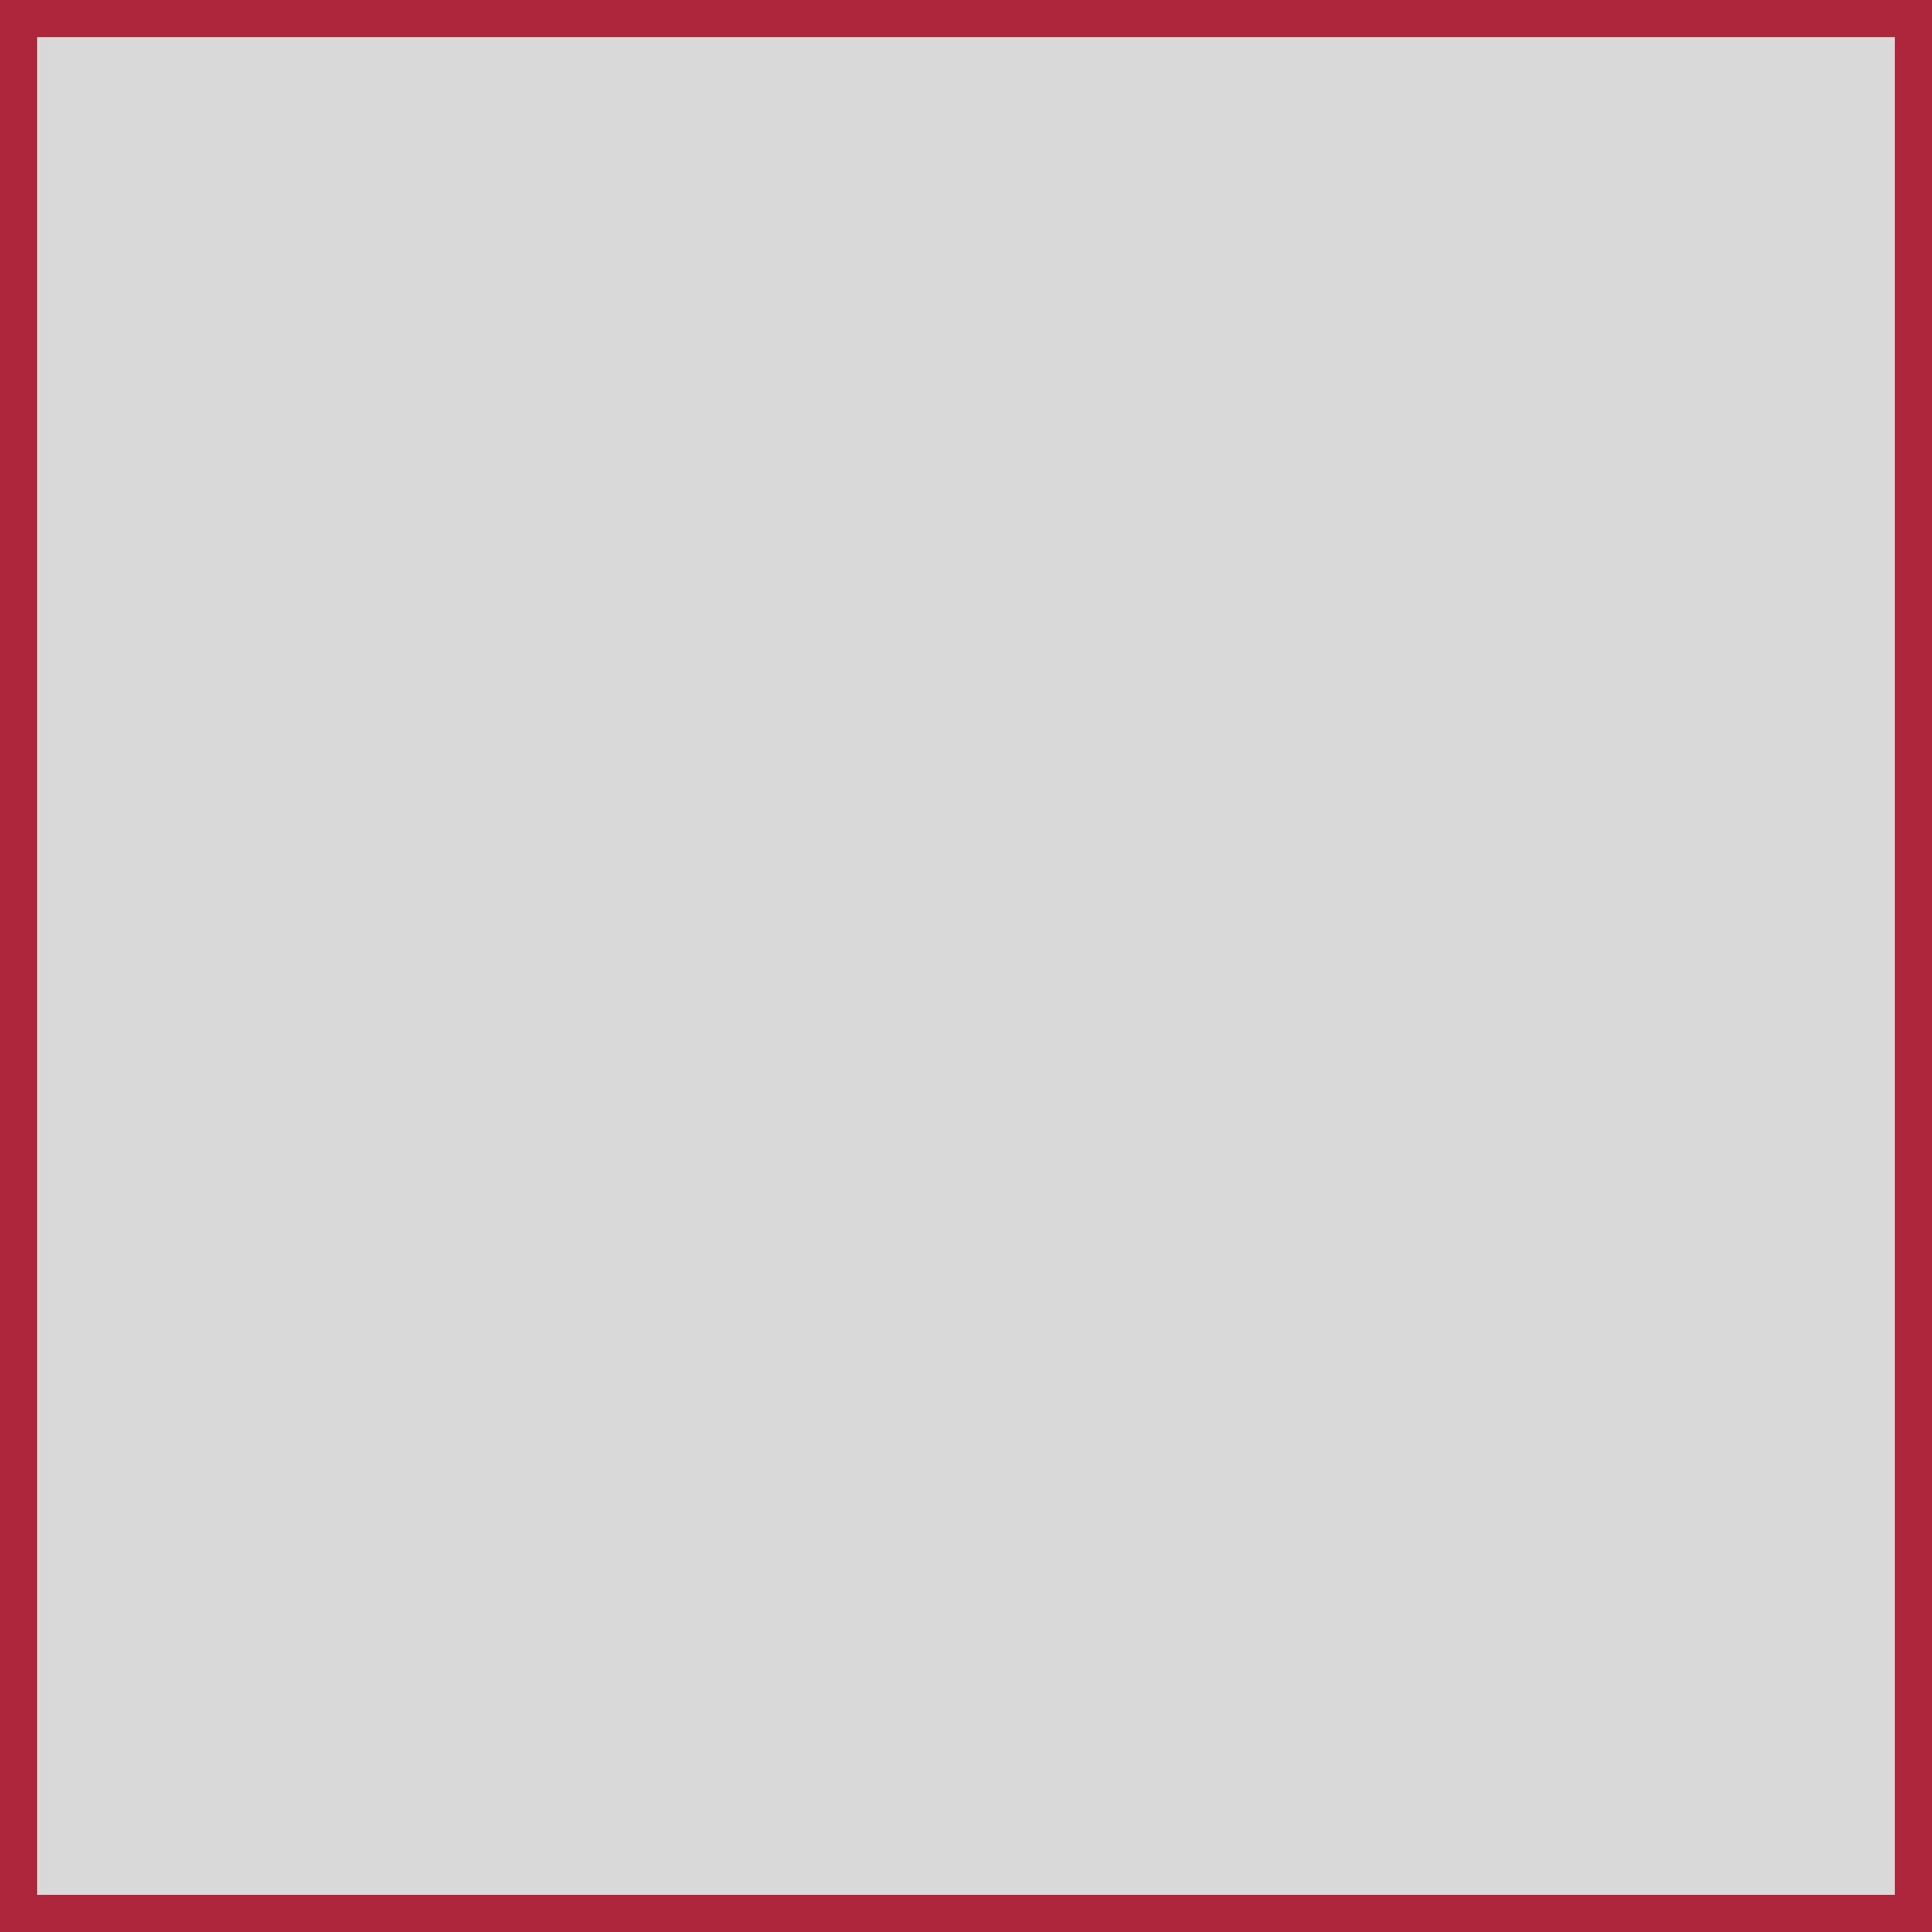
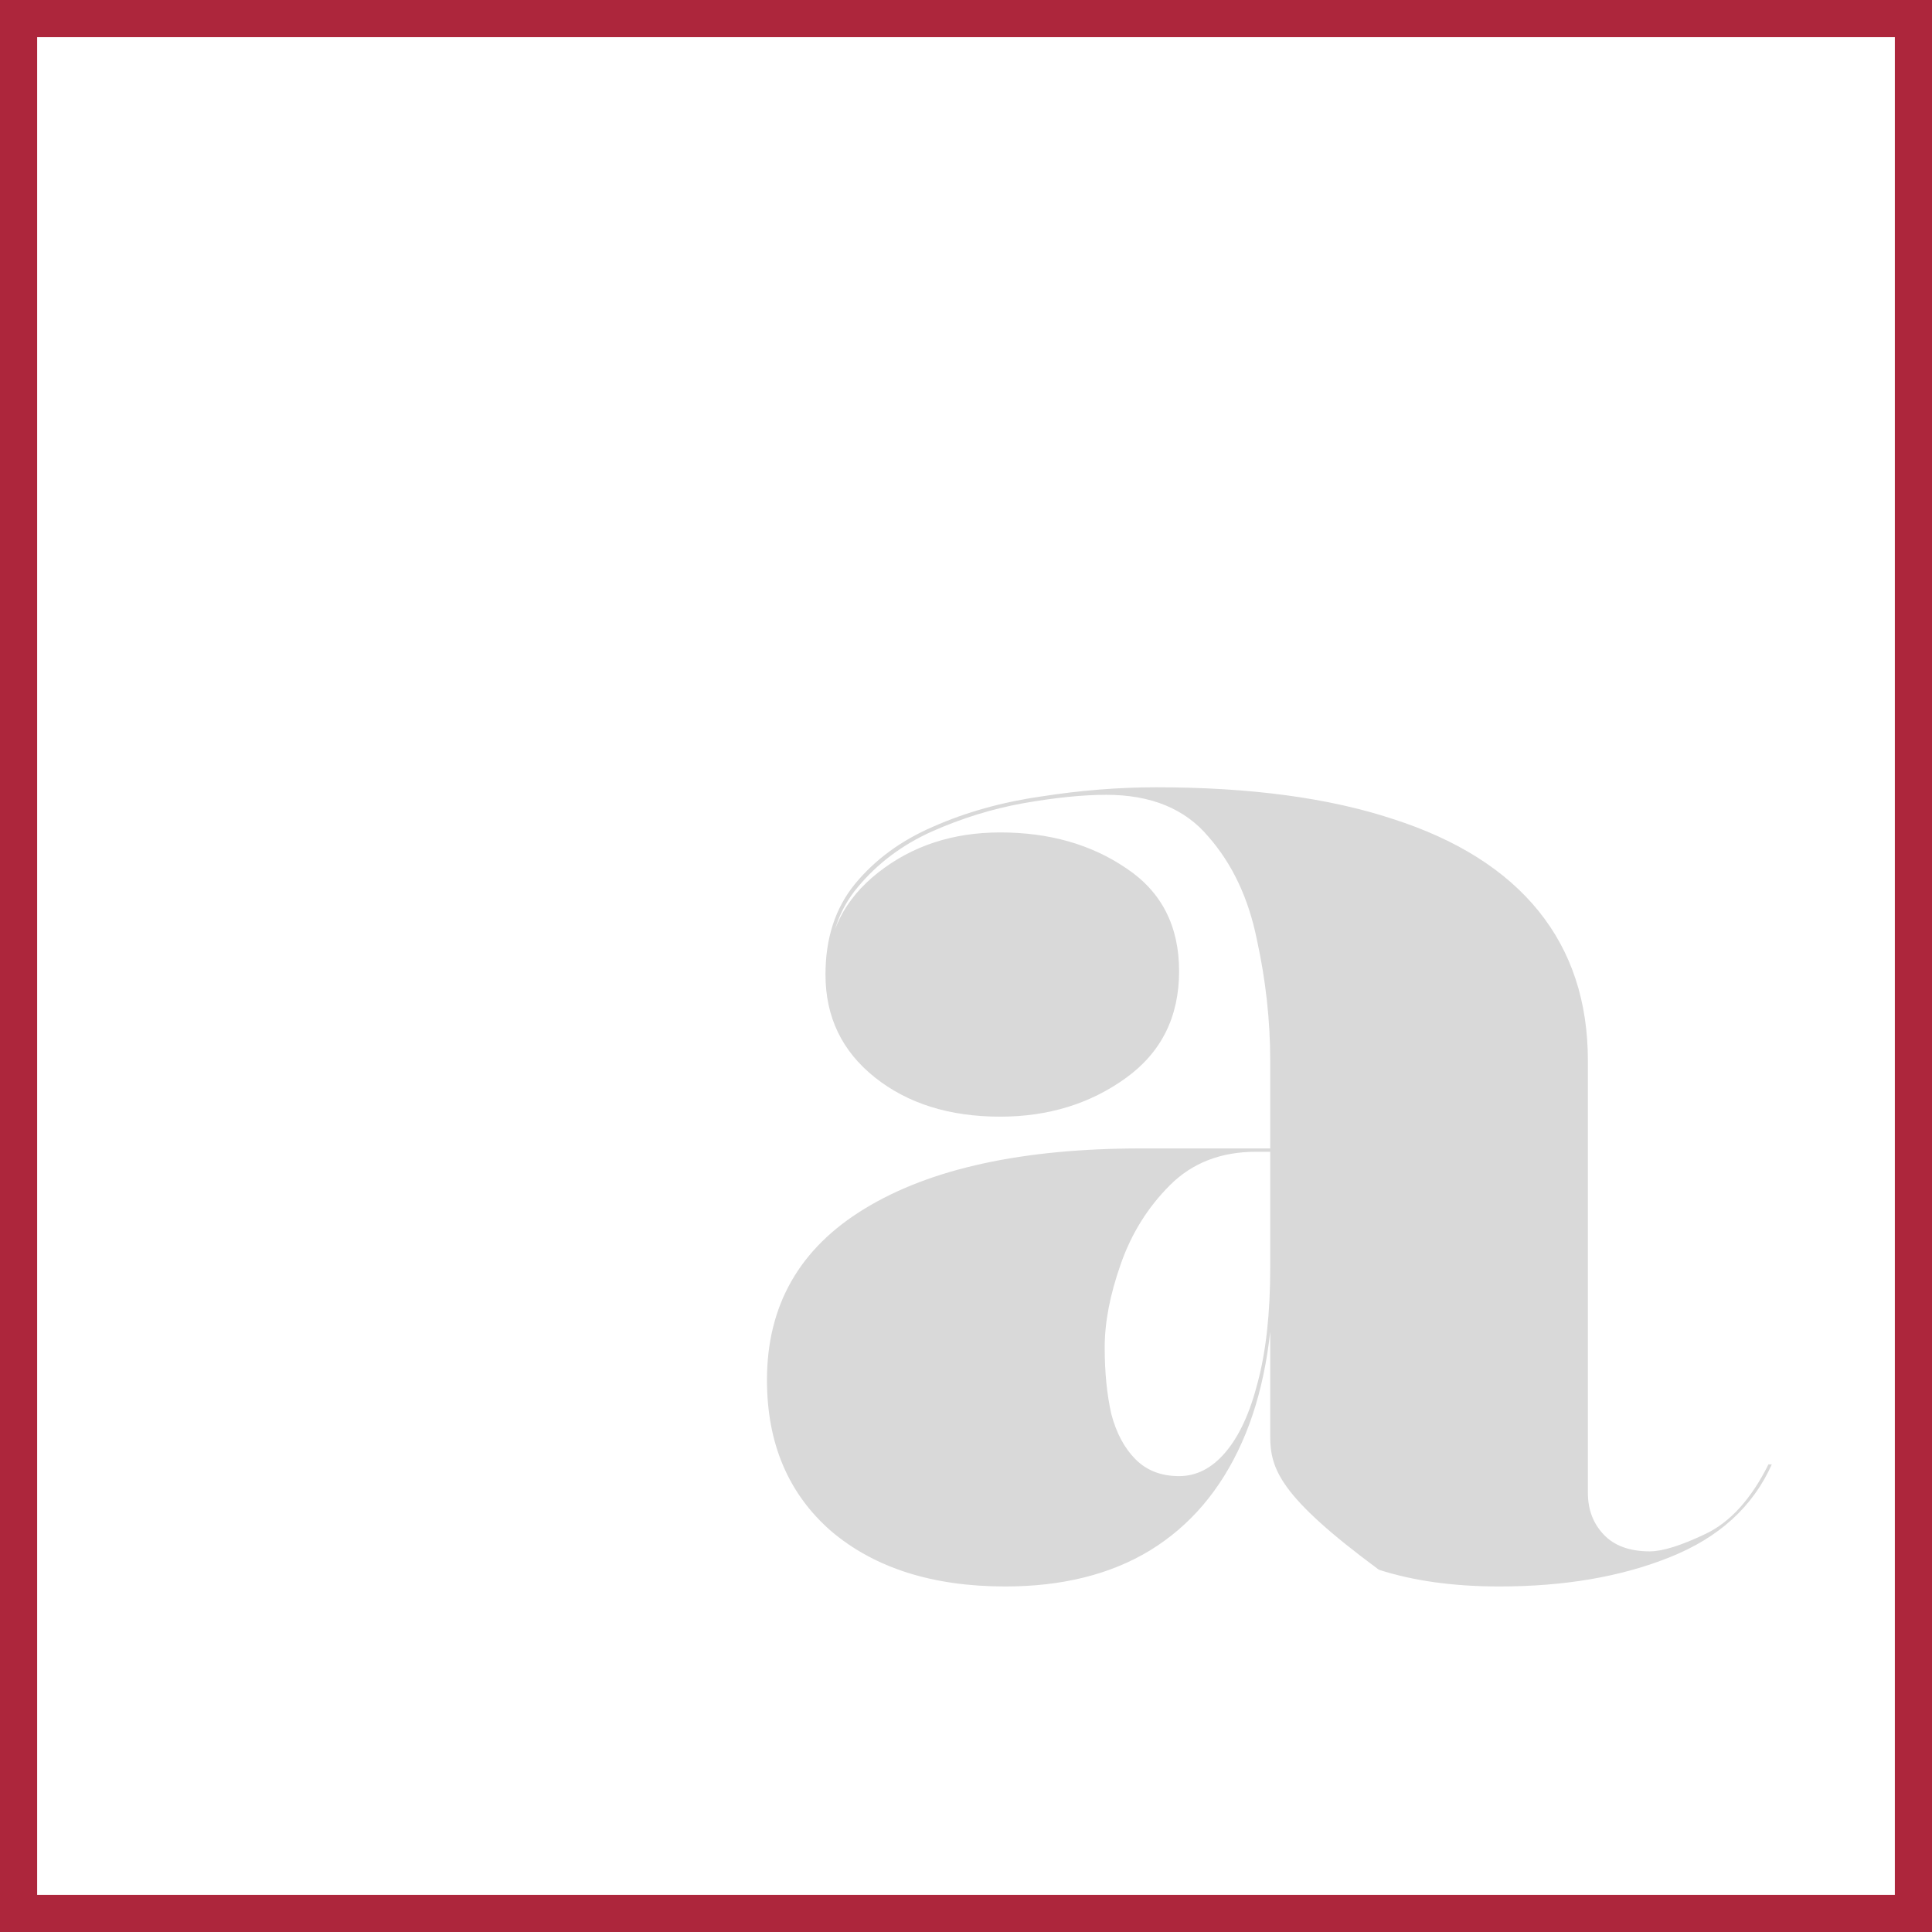
<svg xmlns="http://www.w3.org/2000/svg" width="208" height="208" viewBox="0 0 208 208" fill="none">
-   <path d="M4 4H204V204H4V4Z" fill="#D9D9D9" />
-   <path d="M48.4 71.8C42.76 71.8 38.05 69.91 34.27 66.13C30.49 62.35 28.6 57.64 28.6 52C28.6 46.3 30.49 41.59 34.27 37.87C38.05 34.09 42.76 32.2 48.4 32.2C54.1 32.2 58.81 34.09 62.53 37.87C66.31 41.59 68.2 46.3 68.2 52C68.2 57.64 66.31 62.35 62.53 66.13C58.81 69.91 54.1 71.8 48.4 71.8ZM65.5 86.2V168.64H78.1V169H18.7V168.64H31.3V86.56H18.7V86.2H65.5Z" fill="#D9D9D9" />
-   <path d="M161.412 170.8C156.492 170.8 152.172 170.2 148.452 169C144.792 167.74 141.912 165.91 139.812 163.51C137.772 161.11 136.752 158.14 136.752 154.6V114.19C136.752 109.87 136.272 105.52 135.312 101.14C134.412 96.7 132.672 93.01 130.092 90.07C127.572 87.07 123.912 85.57 119.112 85.57C116.592 85.57 113.622 85.87 110.202 86.47C106.842 87.07 103.542 88.09 100.302 89.53C97.122 90.97 94.482 92.95 92.382 95.47C90.282 97.93 89.232 101.08 89.232 104.92H89.052C89.052 100.48 90.882 96.82 94.542 93.94C98.202 91.06 102.582 89.62 107.682 89.62C112.962 89.62 117.492 90.91 121.272 93.49C125.052 96.01 126.942 99.7 126.942 104.56C126.942 109.48 125.022 113.32 121.182 116.08C117.342 118.84 112.842 120.22 107.682 120.22C102.222 120.22 97.722 118.81 94.182 115.99C90.642 113.17 88.872 109.48 88.872 104.92C88.872 101.02 89.922 97.78 92.022 95.2C94.182 92.56 97.002 90.49 100.482 88.99C104.022 87.43 107.892 86.35 112.092 85.75C116.292 85.09 120.432 84.76 124.512 84.76C134.592 84.76 143.082 85.9 149.982 88.18C156.882 90.4 162.102 93.7 165.642 98.08C169.182 102.46 170.952 107.83 170.952 114.19V160.72C170.952 162.52 171.522 164.02 172.662 165.22C173.802 166.42 175.452 167.02 177.612 167.02C178.992 167.02 181.002 166.39 183.642 165.13C186.282 163.87 188.532 161.38 190.392 157.66H190.752C188.712 162.22 185.052 165.55 179.772 167.65C174.552 169.75 168.432 170.8 161.412 170.8ZM108.222 170.8C100.422 170.8 94.182 168.82 89.502 164.86C84.882 160.84 82.572 155.41 82.572 148.57C82.572 140.53 86.082 134.38 93.102 130.12C100.182 125.8 110.112 123.64 122.892 123.64H145.122V124H135.222C131.442 124 128.352 125.2 125.952 127.6C123.552 130 121.782 132.85 120.642 136.15C119.502 139.39 118.932 142.36 118.932 145.06C118.932 147.76 119.172 150.16 119.652 152.26C120.192 154.3 121.062 155.92 122.262 157.12C123.462 158.32 125.022 158.92 126.942 158.92C128.802 158.92 130.452 158.08 131.892 156.4C133.392 154.66 134.562 152.14 135.402 148.84C136.302 145.48 136.752 141.37 136.752 136.51H137.112C137.112 143.95 135.972 150.22 133.692 155.32C131.412 160.42 128.112 164.29 123.792 166.93C119.532 169.51 114.342 170.8 108.222 170.8Z" fill="#D9D9D9" />
+   <path d="M161.412 170.8C156.492 170.8 152.172 170.2 148.452 169C137.772 161.11 136.752 158.14 136.752 154.6V114.19C136.752 109.87 136.272 105.52 135.312 101.14C134.412 96.7 132.672 93.01 130.092 90.07C127.572 87.07 123.912 85.57 119.112 85.57C116.592 85.57 113.622 85.87 110.202 86.47C106.842 87.07 103.542 88.09 100.302 89.53C97.122 90.97 94.482 92.95 92.382 95.47C90.282 97.93 89.232 101.08 89.232 104.92H89.052C89.052 100.48 90.882 96.82 94.542 93.94C98.202 91.06 102.582 89.62 107.682 89.62C112.962 89.62 117.492 90.91 121.272 93.49C125.052 96.01 126.942 99.7 126.942 104.56C126.942 109.48 125.022 113.32 121.182 116.08C117.342 118.84 112.842 120.22 107.682 120.22C102.222 120.22 97.722 118.81 94.182 115.99C90.642 113.17 88.872 109.48 88.872 104.92C88.872 101.02 89.922 97.78 92.022 95.2C94.182 92.56 97.002 90.49 100.482 88.99C104.022 87.43 107.892 86.35 112.092 85.75C116.292 85.09 120.432 84.76 124.512 84.76C134.592 84.76 143.082 85.9 149.982 88.18C156.882 90.4 162.102 93.7 165.642 98.08C169.182 102.46 170.952 107.83 170.952 114.19V160.72C170.952 162.52 171.522 164.02 172.662 165.22C173.802 166.42 175.452 167.02 177.612 167.02C178.992 167.02 181.002 166.39 183.642 165.13C186.282 163.87 188.532 161.38 190.392 157.66H190.752C188.712 162.22 185.052 165.55 179.772 167.65C174.552 169.75 168.432 170.8 161.412 170.8ZM108.222 170.8C100.422 170.8 94.182 168.82 89.502 164.86C84.882 160.84 82.572 155.41 82.572 148.57C82.572 140.53 86.082 134.38 93.102 130.12C100.182 125.8 110.112 123.64 122.892 123.64H145.122V124H135.222C131.442 124 128.352 125.2 125.952 127.6C123.552 130 121.782 132.85 120.642 136.15C119.502 139.39 118.932 142.36 118.932 145.06C118.932 147.76 119.172 150.16 119.652 152.26C120.192 154.3 121.062 155.92 122.262 157.12C123.462 158.32 125.022 158.92 126.942 158.92C128.802 158.92 130.452 158.08 131.892 156.4C133.392 154.66 134.562 152.14 135.402 148.84C136.302 145.48 136.752 141.37 136.752 136.51H137.112C137.112 143.95 135.972 150.22 133.692 155.32C131.412 160.42 128.112 164.29 123.792 166.93C119.532 169.51 114.342 170.8 108.222 170.8Z" fill="#D9D9D9" />
  <path d="M206 2V206H2V2H206Z" stroke="#AD263C" stroke-width="4" />
</svg>